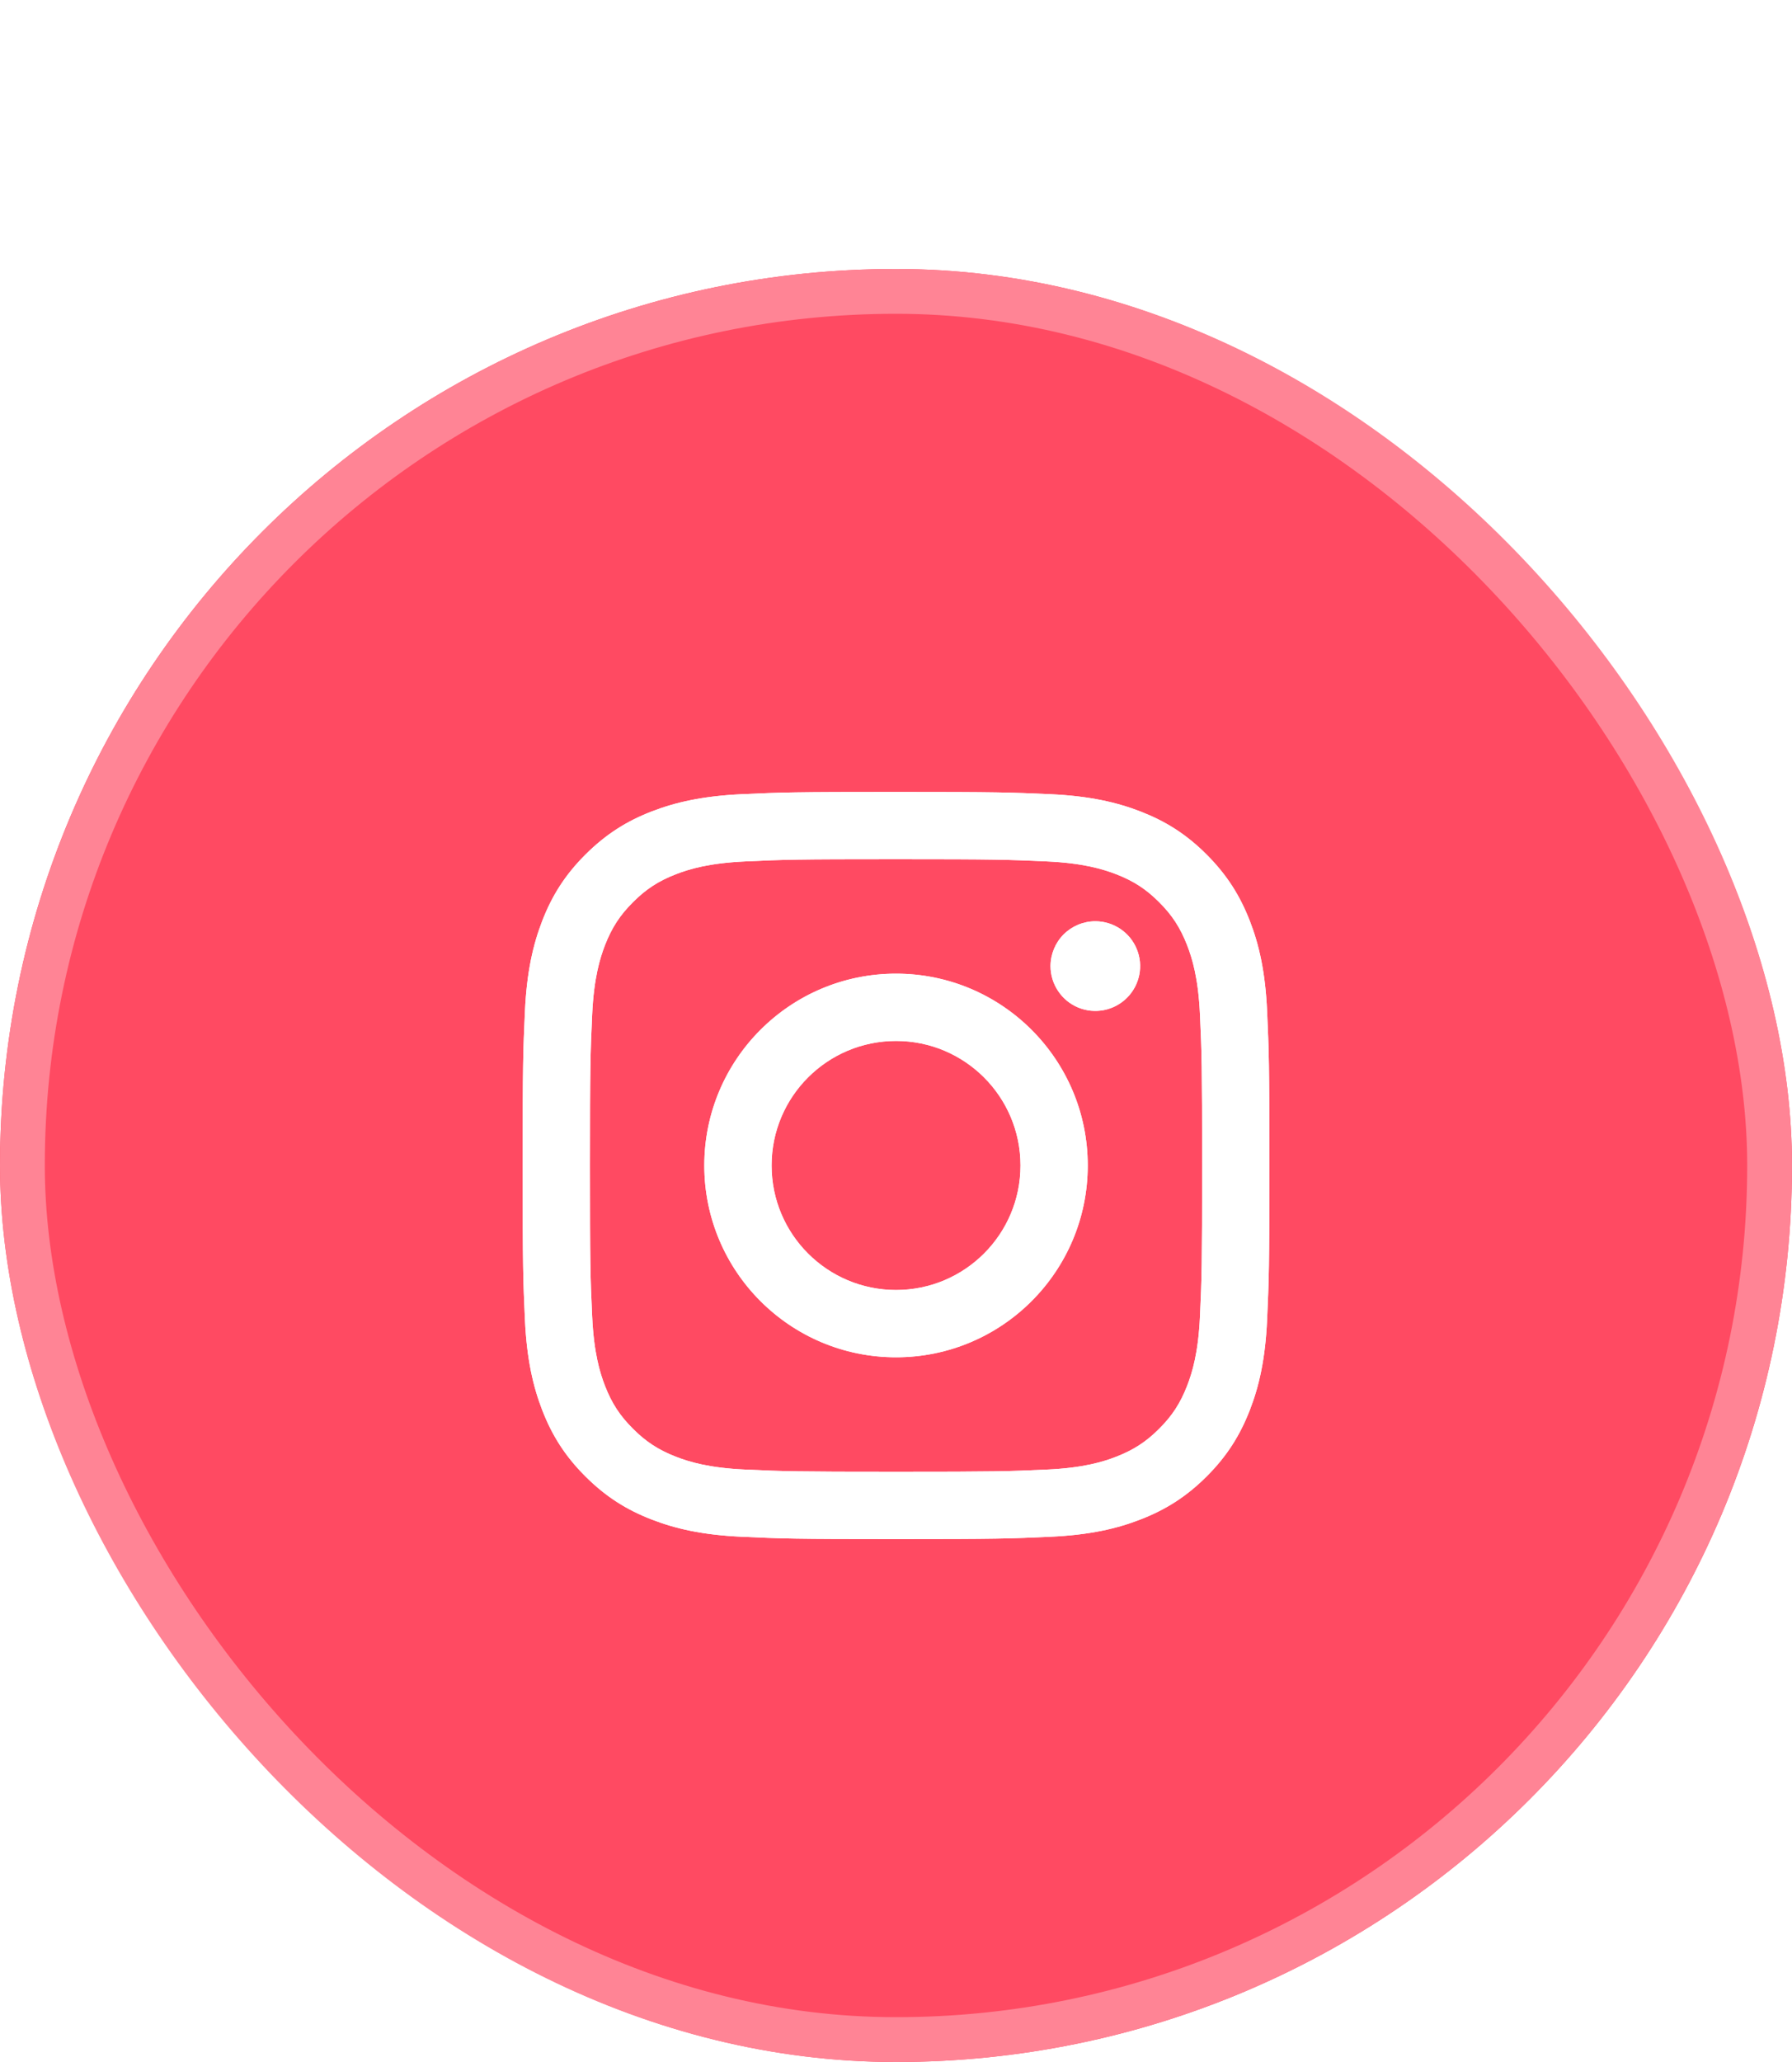
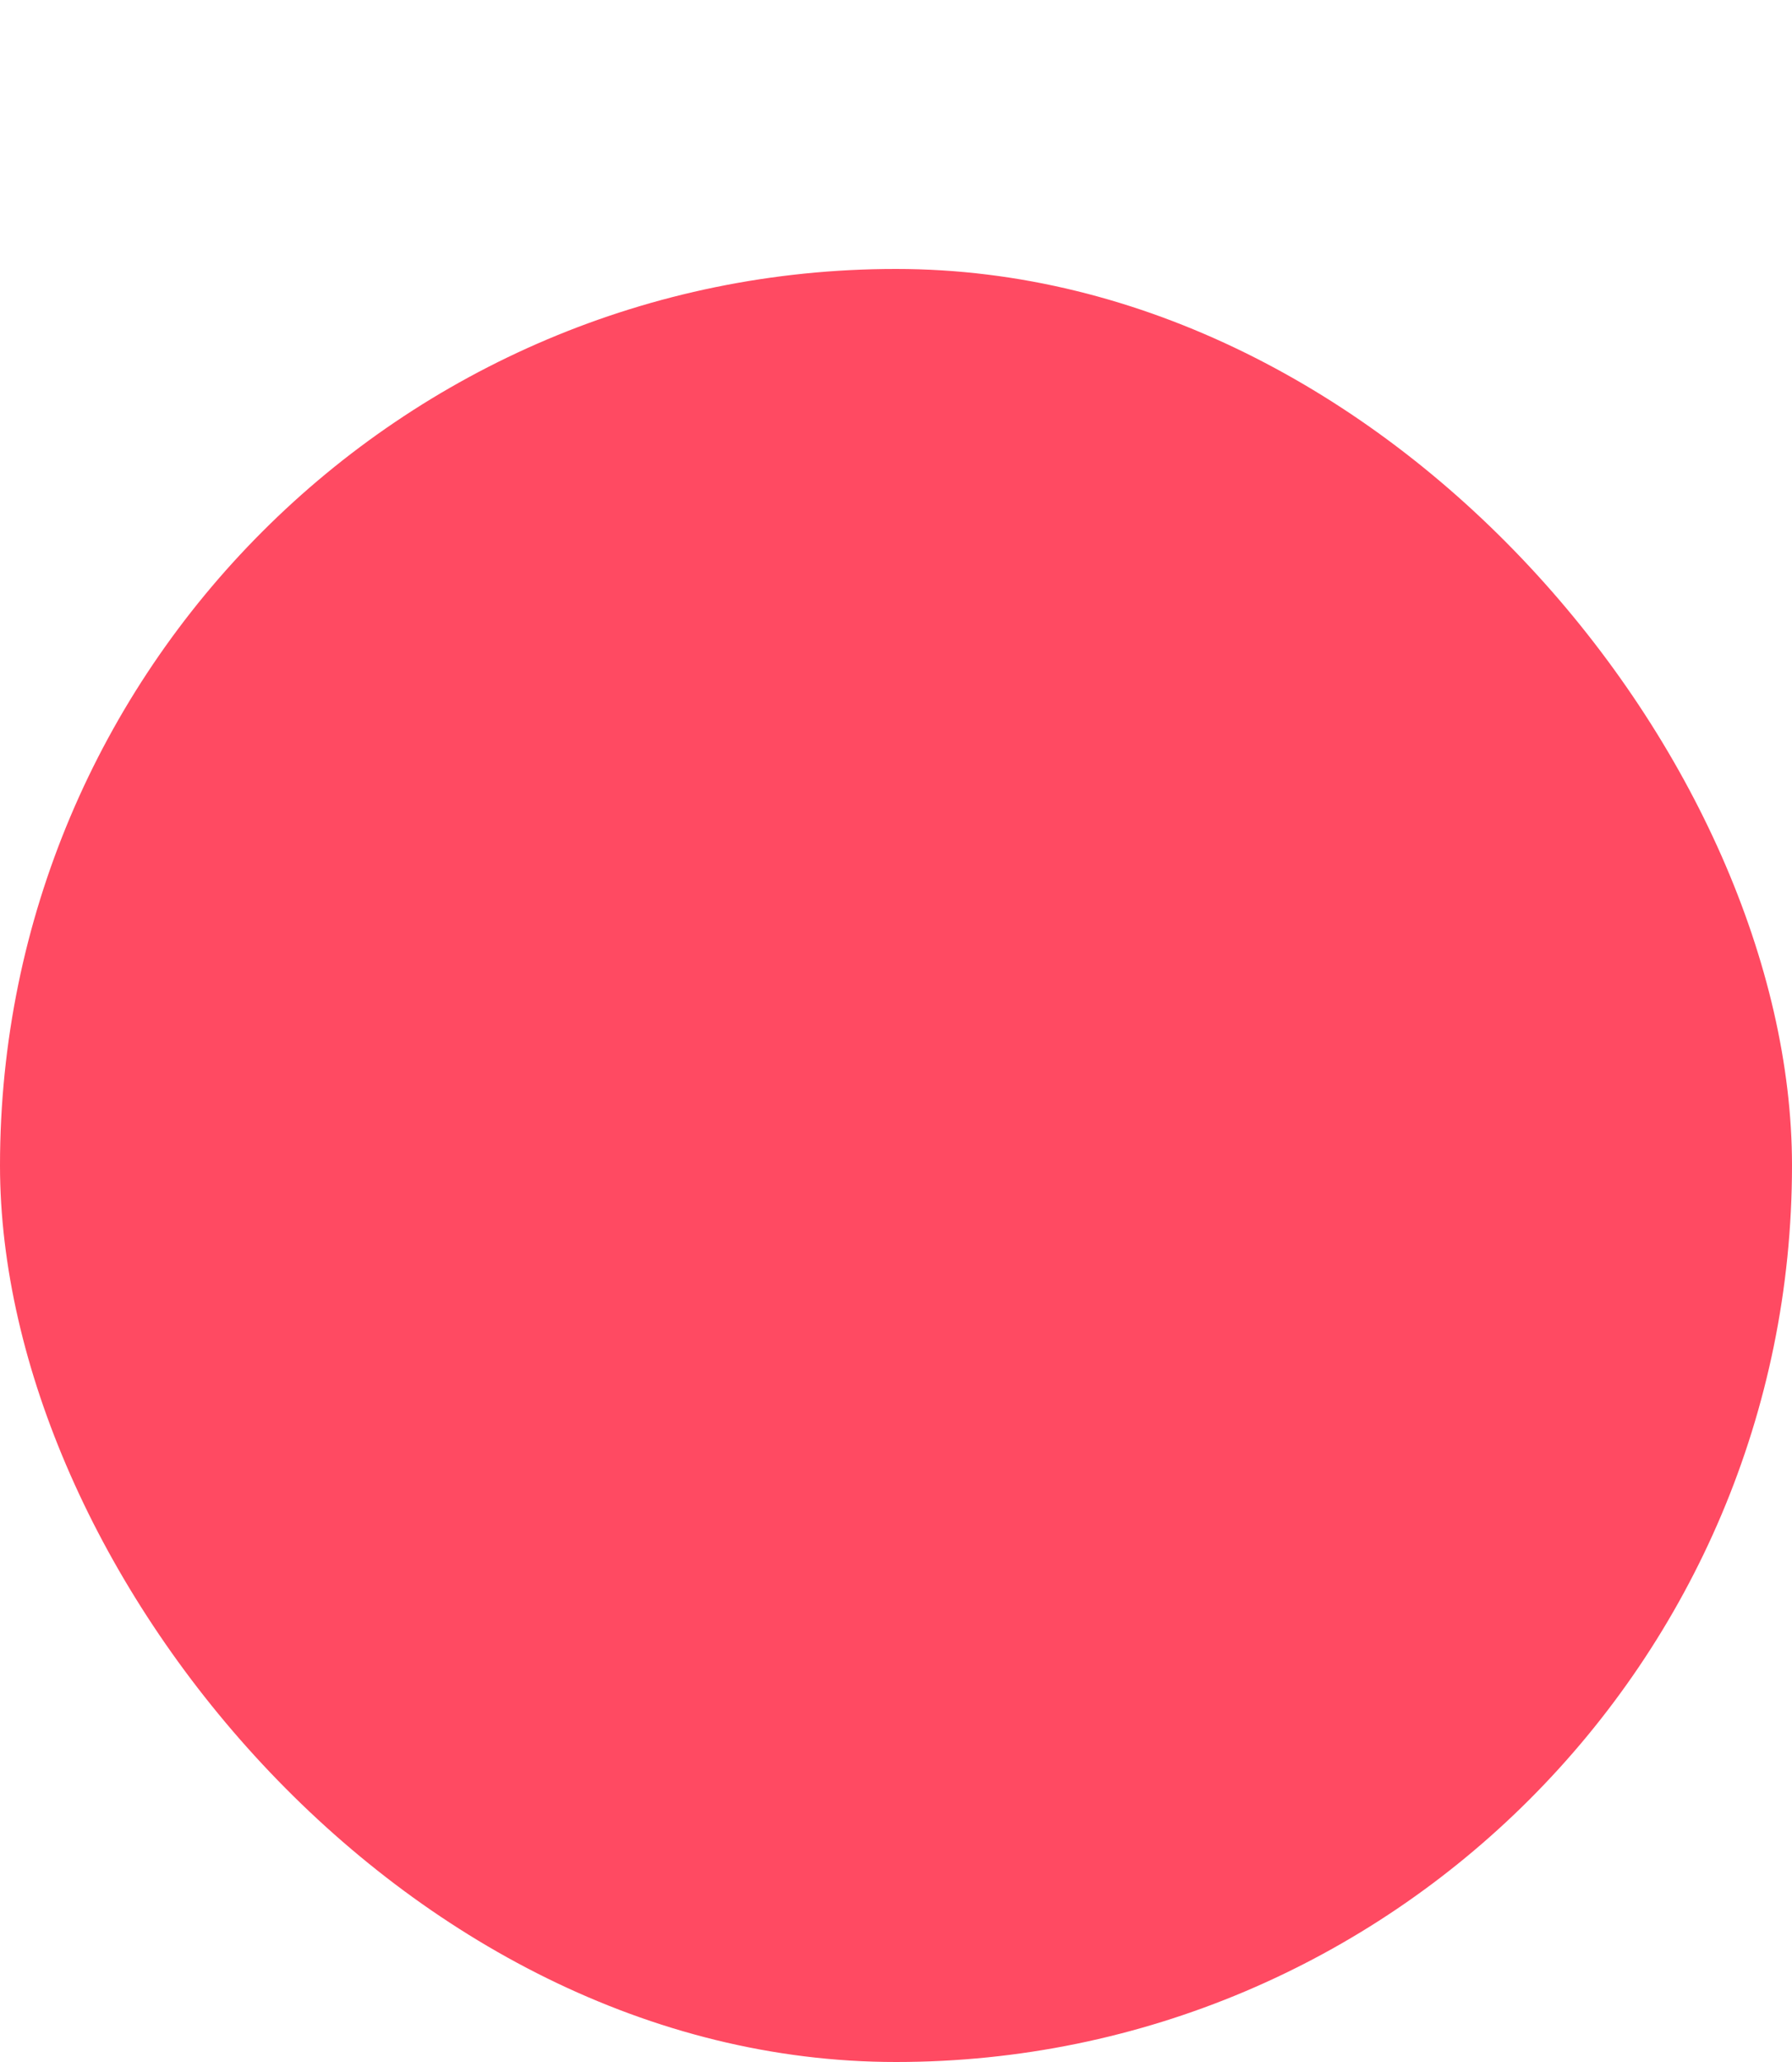
<svg xmlns="http://www.w3.org/2000/svg" fill="none" viewBox="0 0 40 46" height="46" width="40">
  <g filter="url(#filter0_d_12144_154)">
    <rect fill="#FF4A62" rx="20" height="40" width="40" />
-     <rect stroke="#FF8495" rx="19.5" height="39" width="39" y="0.5" x="0.5" />
-     <path fill="white" d="M17.223 20C17.223 18.466 18.466 17.222 20.001 17.222C21.535 17.222 22.779 18.466 22.779 20C22.779 21.534 21.535 22.778 20.001 22.778C18.466 22.778 17.223 21.534 17.223 20ZM15.721 20C15.721 22.364 17.637 24.279 20.001 24.279C22.364 24.279 24.28 22.364 24.28 20C24.28 17.637 22.364 15.721 20.001 15.721C17.637 15.721 15.721 17.637 15.721 20ZM23.449 15.552C23.449 15.749 23.508 15.943 23.618 16.107C23.727 16.272 23.884 16.4 24.066 16.476C24.249 16.552 24.45 16.571 24.644 16.533C24.838 16.494 25.016 16.399 25.156 16.259C25.296 16.12 25.391 15.941 25.43 15.748C25.469 15.553 25.449 15.352 25.373 15.17C25.298 14.987 25.17 14.831 25.005 14.721C24.841 14.611 24.648 14.552 24.45 14.552H24.449C24.184 14.552 23.93 14.658 23.742 14.845C23.555 15.032 23.45 15.287 23.449 15.552ZM16.634 26.784C15.821 26.747 15.38 26.611 15.086 26.497C14.697 26.345 14.42 26.165 14.128 25.873C13.836 25.582 13.655 25.305 13.504 24.916C13.39 24.622 13.255 24.18 13.218 23.368C13.177 22.49 13.169 22.226 13.169 20C13.169 17.775 13.178 17.512 13.218 16.633C13.255 15.82 13.391 15.379 13.504 15.085C13.656 14.696 13.836 14.418 14.128 14.127C14.419 13.835 14.697 13.654 15.086 13.503C15.38 13.389 15.821 13.254 16.634 13.217C17.512 13.176 17.776 13.168 20.001 13.168C22.225 13.168 22.489 13.177 23.369 13.217C24.181 13.254 24.622 13.39 24.916 13.503C25.305 13.654 25.583 13.835 25.875 14.127C26.166 14.418 26.346 14.696 26.498 15.085C26.612 15.379 26.748 15.82 26.785 16.633C26.825 17.512 26.833 17.775 26.833 20C26.833 22.226 26.825 22.489 26.785 23.368C26.748 24.18 26.612 24.622 26.498 24.916C26.346 25.305 26.166 25.582 25.875 25.873C25.583 26.165 25.305 26.345 24.916 26.497C24.623 26.611 24.181 26.747 23.369 26.784C22.49 26.824 22.226 26.832 20.001 26.832C17.775 26.832 17.512 26.824 16.634 26.784ZM16.565 11.717C15.678 11.758 15.072 11.899 14.542 12.104C13.994 12.317 13.53 12.603 13.066 13.066C12.602 13.529 12.317 13.994 12.104 14.542C11.899 15.072 11.758 15.678 11.717 16.565C11.676 17.453 11.667 17.737 11.667 20C11.667 22.263 11.676 22.547 11.717 23.436C11.758 24.323 11.899 24.929 12.104 25.459C12.317 26.007 12.602 26.472 13.066 26.935C13.53 27.398 13.994 27.683 14.542 27.896C15.072 28.102 15.678 28.243 16.565 28.283C17.454 28.324 17.738 28.334 20.001 28.334C22.264 28.334 22.548 28.324 23.436 28.283C24.324 28.243 24.93 28.102 25.459 27.896C26.007 27.683 26.472 27.398 26.936 26.935C27.399 26.472 27.683 26.007 27.897 25.459C28.103 24.929 28.244 24.323 28.284 23.436C28.324 22.547 28.334 22.263 28.334 20C28.334 17.737 28.324 17.453 28.284 16.565C28.244 15.678 28.103 15.071 27.897 14.542C27.683 13.994 27.399 13.53 26.936 13.066C26.473 12.602 26.007 12.317 25.46 12.104C24.93 11.899 24.324 11.757 23.437 11.717C22.549 11.677 22.265 11.667 20.001 11.667C17.738 11.667 17.454 11.676 16.565 11.717Z" />
-     <path fill="white" d="M17.223 20C17.223 18.466 18.466 17.222 20.001 17.222C21.535 17.222 22.779 18.466 22.779 20C22.779 21.534 21.535 22.778 20.001 22.778C18.466 22.778 17.223 21.534 17.223 20ZM15.721 20C15.721 22.364 17.637 24.279 20.001 24.279C22.364 24.279 24.28 22.364 24.28 20C24.28 17.637 22.364 15.721 20.001 15.721C17.637 15.721 15.721 17.637 15.721 20ZM23.449 15.552C23.449 15.749 23.508 15.943 23.618 16.107C23.727 16.272 23.884 16.4 24.066 16.476C24.249 16.552 24.45 16.571 24.644 16.533C24.838 16.494 25.016 16.399 25.156 16.259C25.296 16.12 25.391 15.941 25.43 15.748C25.469 15.553 25.449 15.352 25.373 15.17C25.298 14.987 25.17 14.831 25.005 14.721C24.841 14.611 24.648 14.552 24.45 14.552H24.449C24.184 14.552 23.93 14.658 23.742 14.845C23.555 15.032 23.45 15.287 23.449 15.552ZM16.634 26.784C15.821 26.747 15.38 26.611 15.086 26.497C14.697 26.345 14.42 26.165 14.128 25.873C13.836 25.582 13.655 25.305 13.504 24.916C13.39 24.622 13.255 24.18 13.218 23.368C13.177 22.49 13.169 22.226 13.169 20C13.169 17.775 13.178 17.512 13.218 16.633C13.255 15.82 13.391 15.379 13.504 15.085C13.656 14.696 13.836 14.418 14.128 14.127C14.419 13.835 14.697 13.654 15.086 13.503C15.38 13.389 15.821 13.254 16.634 13.217C17.512 13.176 17.776 13.168 20.001 13.168C22.225 13.168 22.489 13.177 23.369 13.217C24.181 13.254 24.622 13.39 24.916 13.503C25.305 13.654 25.583 13.835 25.875 14.127C26.166 14.418 26.346 14.696 26.498 15.085C26.612 15.379 26.748 15.82 26.785 16.633C26.825 17.512 26.833 17.775 26.833 20C26.833 22.226 26.825 22.489 26.785 23.368C26.748 24.18 26.612 24.622 26.498 24.916C26.346 25.305 26.166 25.582 25.875 25.873C25.583 26.165 25.305 26.345 24.916 26.497C24.623 26.611 24.181 26.747 23.369 26.784C22.49 26.824 22.226 26.832 20.001 26.832C17.775 26.832 17.512 26.824 16.634 26.784ZM16.565 11.717C15.678 11.758 15.072 11.899 14.542 12.104C13.994 12.317 13.53 12.603 13.066 13.066C12.602 13.529 12.317 13.994 12.104 14.542C11.899 15.072 11.758 15.678 11.717 16.565C11.676 17.453 11.667 17.737 11.667 20C11.667 22.263 11.676 22.547 11.717 23.436C11.758 24.323 11.899 24.929 12.104 25.459C12.317 26.007 12.602 26.472 13.066 26.935C13.53 27.398 13.994 27.683 14.542 27.896C15.072 28.102 15.678 28.243 16.565 28.283C17.454 28.324 17.738 28.334 20.001 28.334C22.264 28.334 22.548 28.324 23.436 28.283C24.324 28.243 24.93 28.102 25.459 27.896C26.007 27.683 26.472 27.398 26.936 26.935C27.399 26.472 27.683 26.007 27.897 25.459C28.103 24.929 28.244 24.323 28.284 23.436C28.324 22.547 28.334 22.263 28.334 20C28.334 17.737 28.324 17.453 28.284 16.565C28.244 15.678 28.103 15.071 27.897 14.542C27.683 13.994 27.399 13.53 26.936 13.066C26.473 12.602 26.007 12.317 25.46 12.104C24.93 11.899 24.324 11.757 23.437 11.717C22.549 11.677 22.265 11.667 20.001 11.667C17.738 11.667 17.454 11.676 16.565 11.717Z" />
  </g>
  <defs>
    <filter color-interpolation-filters="sRGB" filterUnits="userSpaceOnUse" height="46" width="40" y="0" x="0" id="filter0_d_12144_154">
      <feFlood result="BackgroundImageFix" flood-opacity="0" />
      <feColorMatrix result="hardAlpha" values="0 0 0 0 0 0 0 0 0 0 0 0 0 0 0 0 0 0 127 0" type="matrix" in="SourceAlpha" />
      <feOffset dy="6" />
      <feComposite operator="out" in2="hardAlpha" />
      <feColorMatrix values="0 0 0 0 0.902 0 0 0 0 0.263 0 0 0 0 0.345 0 0 0 1 0" type="matrix" />
      <feBlend result="effect1_dropShadow_12144_154" in2="BackgroundImageFix" mode="normal" />
      <feBlend result="shape" in2="effect1_dropShadow_12144_154" in="SourceGraphic" mode="normal" />
    </filter>
  </defs>
</svg>